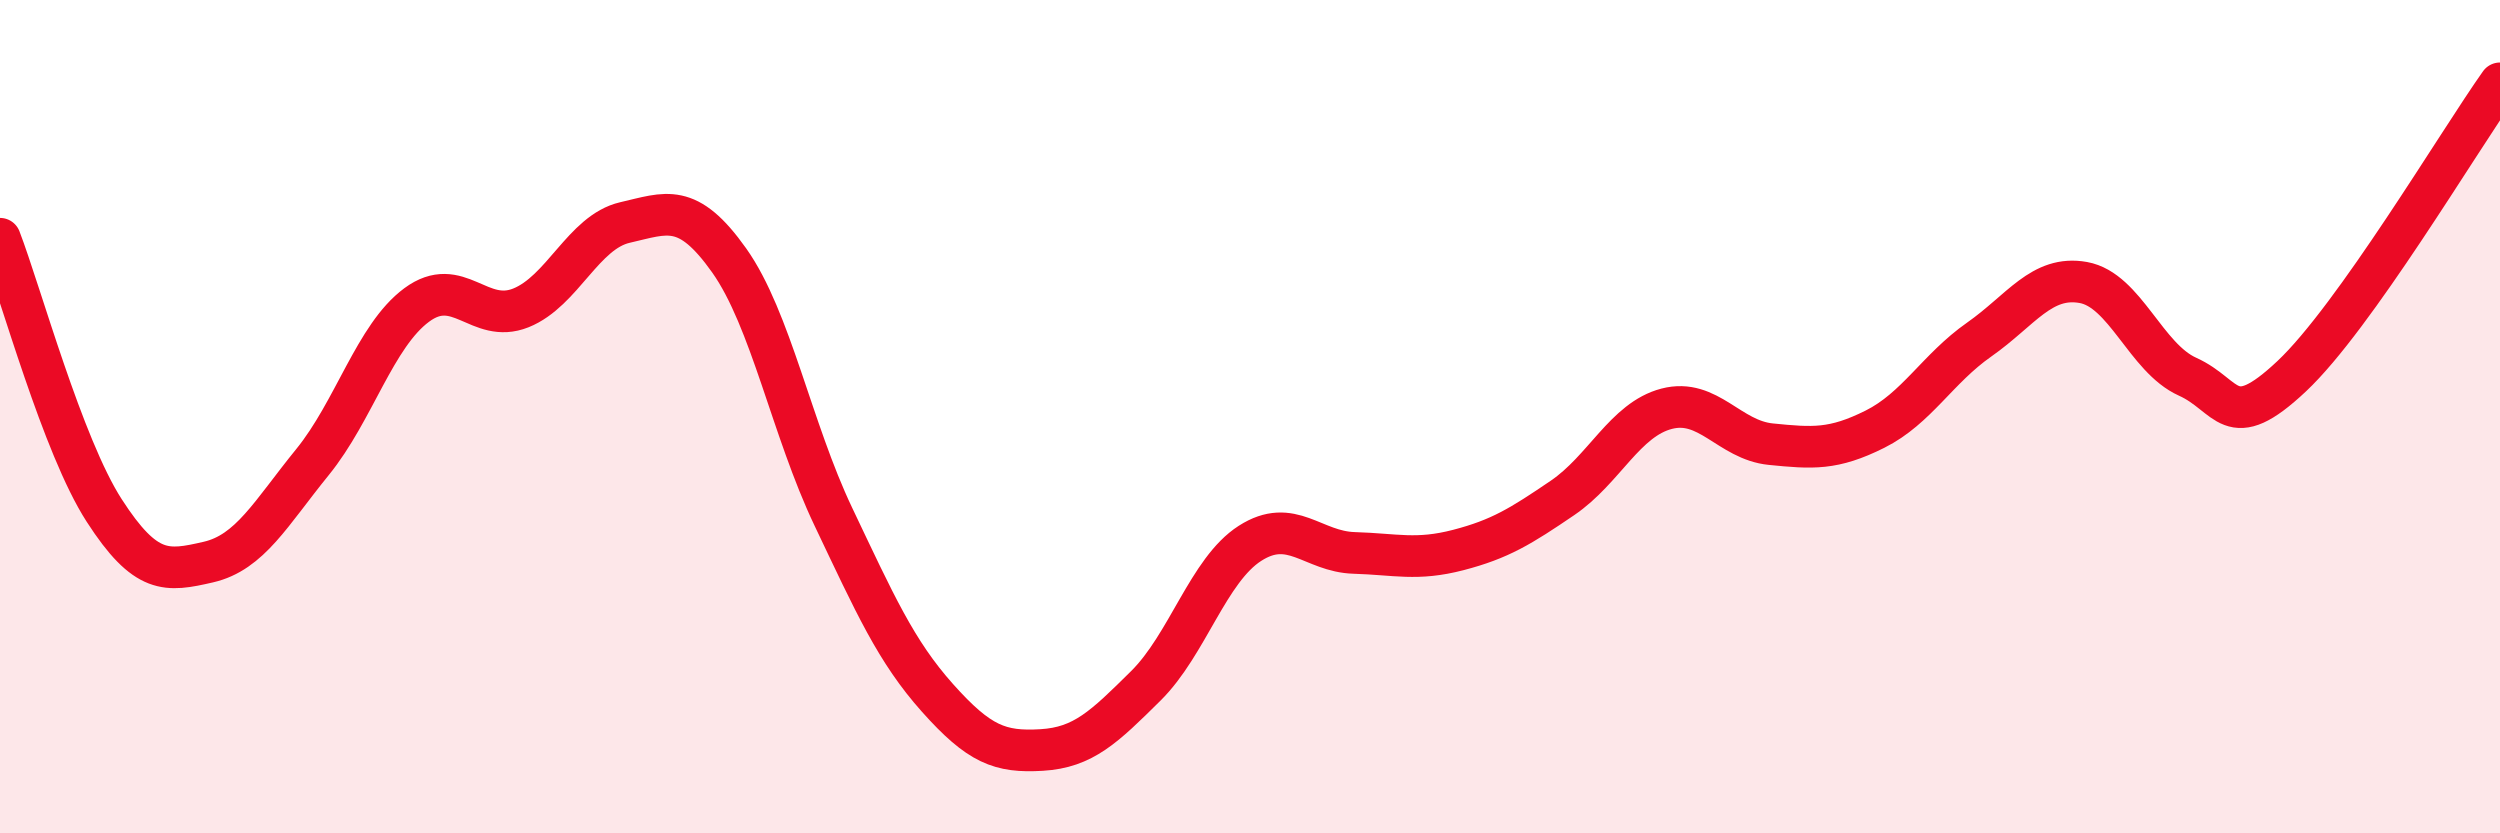
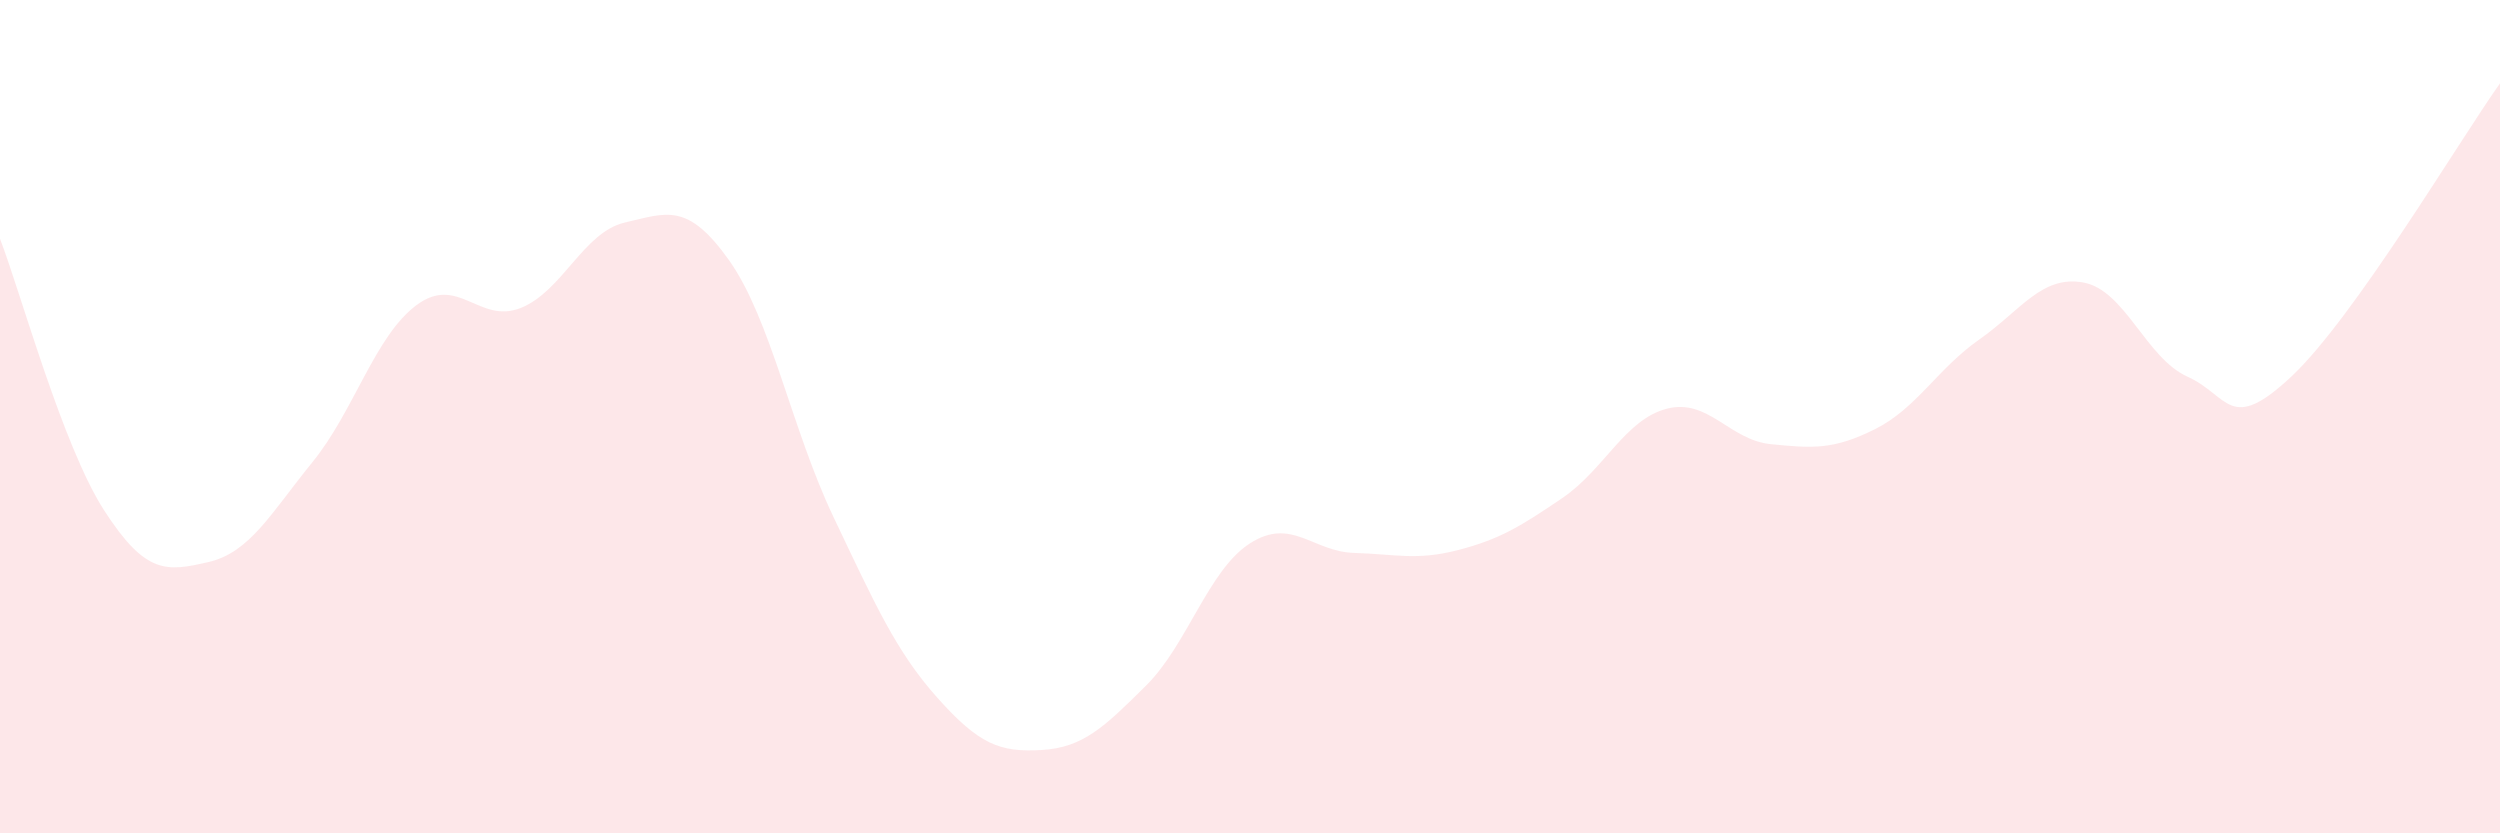
<svg xmlns="http://www.w3.org/2000/svg" width="60" height="20" viewBox="0 0 60 20">
  <path d="M 0,5.73 C 0.5,7.03 1.5,10.7 2.5,12.25 C 3.5,13.8 4,13.72 5,13.49 C 6,13.26 6.5,12.32 7.5,11.09 C 8.5,9.86 9,8.06 10,7.32 C 11,6.58 11.5,7.79 12.5,7.39 C 13.5,6.99 14,5.57 15,5.34 C 16,5.11 16.5,4.84 17.5,6.25 C 18.5,7.66 19,10.3 20,12.4 C 21,14.5 21.5,15.63 22.5,16.75 C 23.5,17.87 24,18.06 25,18 C 26,17.94 26.5,17.45 27.5,16.46 C 28.5,15.47 29,13.68 30,13.04 C 31,12.4 31.5,13.24 32.5,13.27 C 33.5,13.3 34,13.46 35,13.2 C 36,12.94 36.5,12.63 37.5,11.95 C 38.5,11.27 39,10.07 40,9.81 C 41,9.55 41.5,10.56 42.5,10.66 C 43.5,10.76 44,10.8 45,10.3 C 46,9.8 46.5,8.85 47.5,8.15 C 48.5,7.45 49,6.6 50,6.78 C 51,6.96 51.5,8.59 52.5,9.04 C 53.5,9.49 53.5,10.44 55,9.03 C 56.5,7.62 59,3.41 60,2L60 20L0 20Z" fill="#EB0A25" opacity="0.1" stroke-linecap="round" stroke-linejoin="round" />
-   <path d="M 0,5.73 C 0.5,7.03 1.5,10.7 2.5,12.25 C 3.5,13.8 4,13.72 5,13.49 C 6,13.26 6.5,12.32 7.5,11.09 C 8.5,9.86 9,8.06 10,7.32 C 11,6.58 11.5,7.79 12.5,7.39 C 13.5,6.99 14,5.57 15,5.34 C 16,5.11 16.5,4.84 17.5,6.25 C 18.5,7.66 19,10.3 20,12.4 C 21,14.5 21.5,15.63 22.5,16.75 C 23.5,17.87 24,18.06 25,18 C 26,17.94 26.5,17.45 27.5,16.46 C 28.5,15.47 29,13.68 30,13.04 C 31,12.4 31.5,13.24 32.5,13.27 C 33.5,13.3 34,13.46 35,13.2 C 36,12.94 36.5,12.63 37.5,11.95 C 38.5,11.27 39,10.07 40,9.81 C 41,9.55 41.5,10.56 42.5,10.66 C 43.5,10.76 44,10.8 45,10.3 C 46,9.8 46.5,8.85 47.5,8.15 C 48.5,7.45 49,6.6 50,6.78 C 51,6.96 51.5,8.59 52.5,9.04 C 53.5,9.49 53.5,10.44 55,9.03 C 56.5,7.62 59,3.41 60,2" stroke="#EB0A25" stroke-width="1" fill="none" stroke-linecap="round" stroke-linejoin="round" />
</svg>